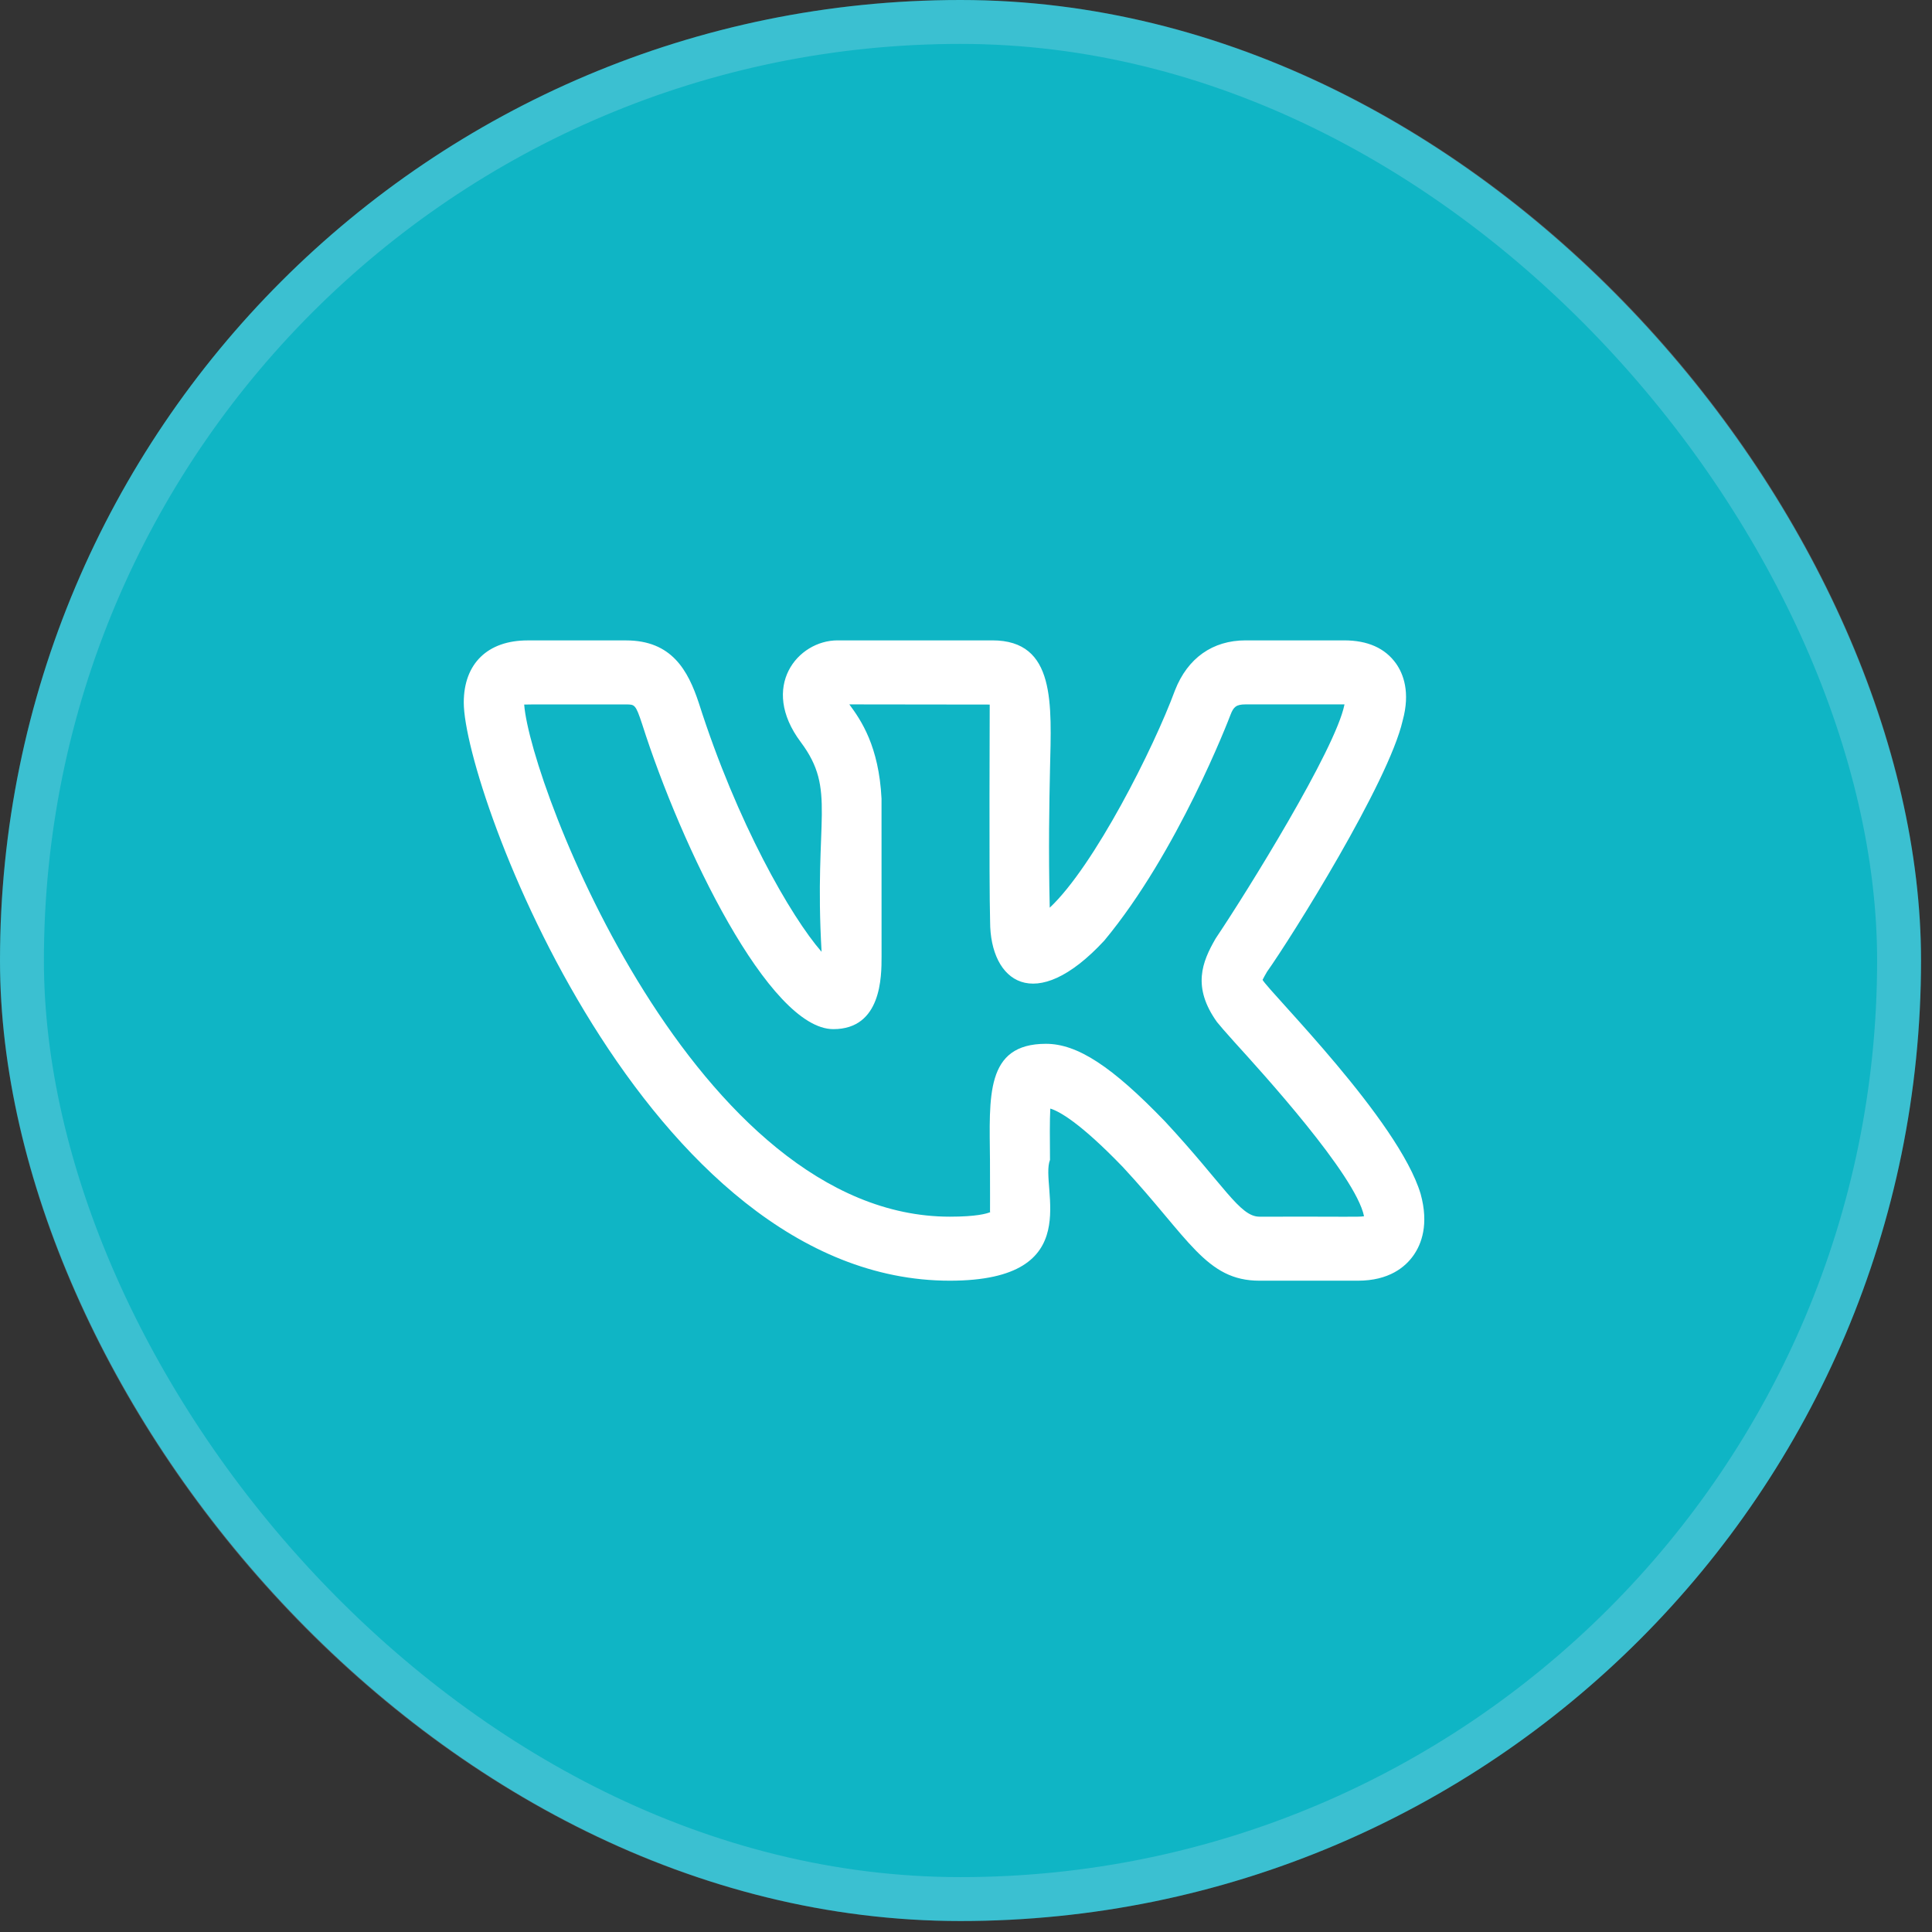
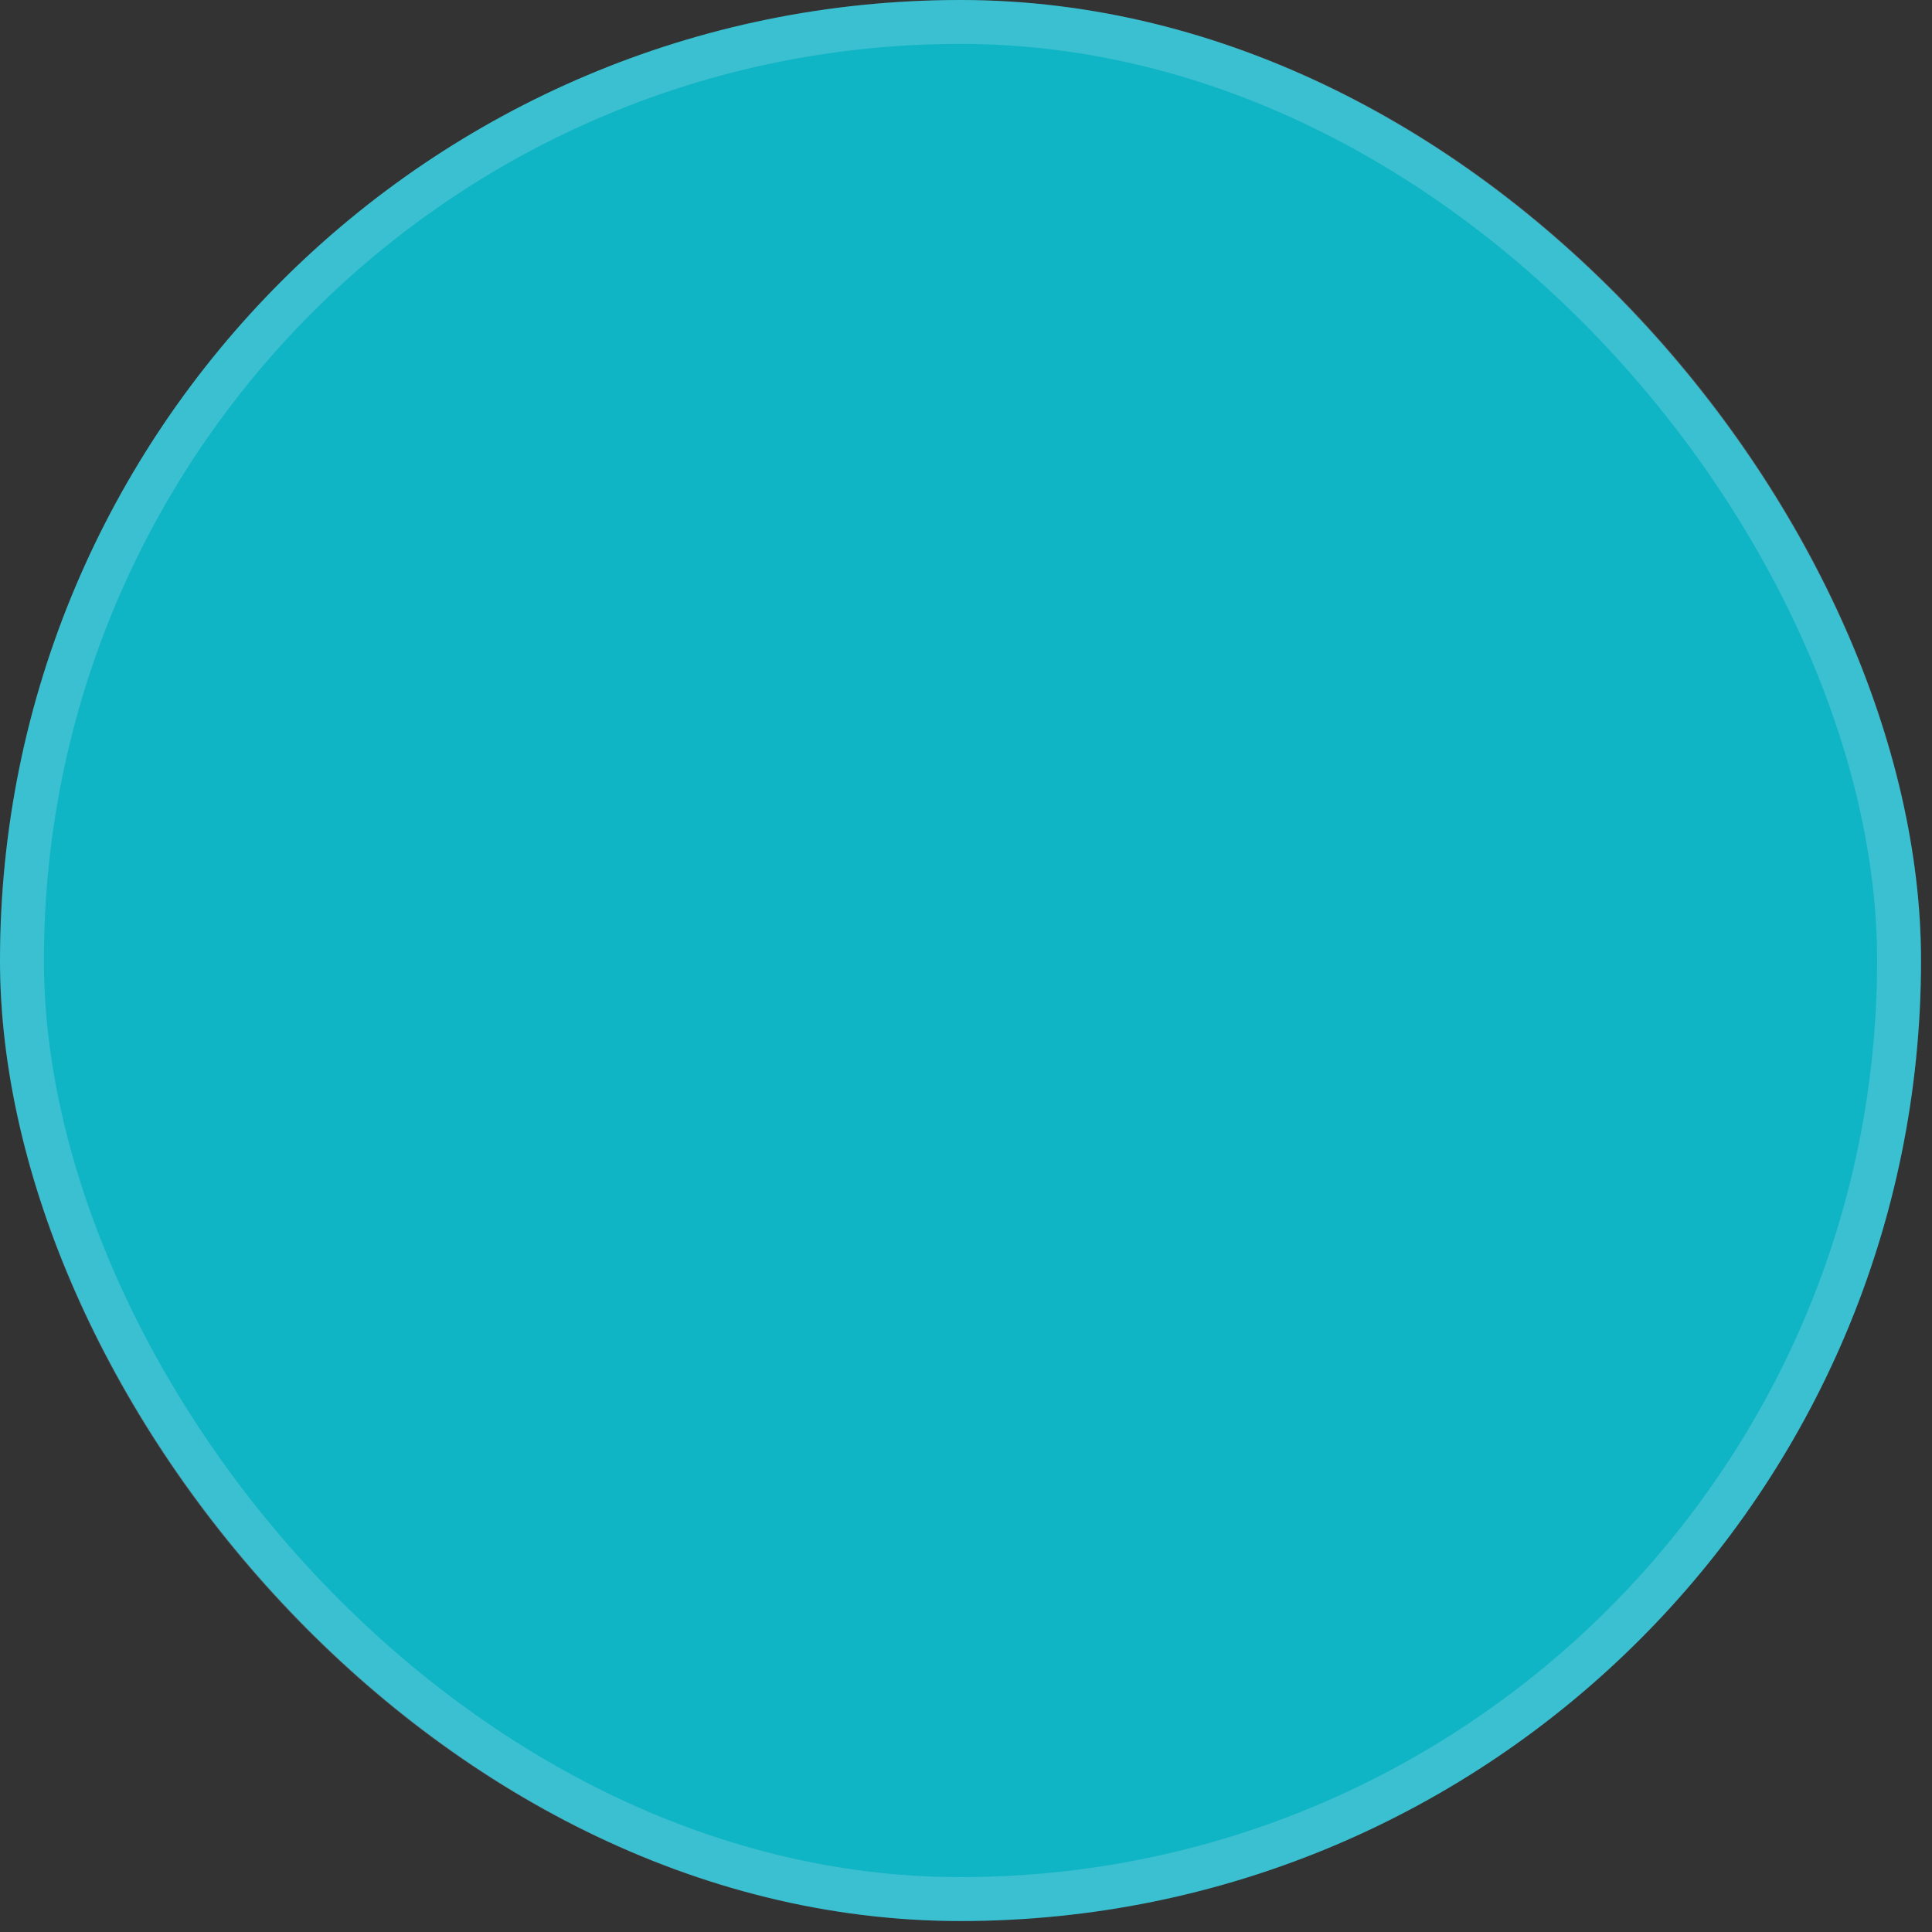
<svg xmlns="http://www.w3.org/2000/svg" width="44" height="44" viewBox="0 0 44 44" fill="none">
  <rect x="0" y="0" width="44" height="44" fill="#333333" stroke="none" />
  <rect width="43.75" height="43.75" rx="21.875" fill="#0FB5C5" />
  <rect x="0.5" y="0.5" width="42.75" height="42.75" rx="21.375" stroke="#EBEFFF" stroke-opacity="0.2" />
-   <path d="M21.632 29.167C24.797 29.167 23.668 27.03 23.913 26.415C23.909 25.957 23.905 25.515 23.92 25.247C24.12 25.307 24.593 25.563 25.57 26.576C27.079 28.2 27.464 29.167 28.683 29.167H30.926C31.637 29.167 32.007 28.853 32.192 28.589C32.371 28.335 32.546 27.887 32.354 27.191C31.854 25.515 28.936 22.621 28.754 22.316C28.781 22.259 28.825 22.184 28.848 22.145H28.846C29.422 21.334 31.621 17.82 31.944 16.414C31.945 16.412 31.946 16.409 31.946 16.406C32.121 15.765 31.961 15.349 31.795 15.113C31.545 14.761 31.148 14.584 30.611 14.584H28.368C27.617 14.584 27.047 14.987 26.759 15.723C26.277 17.031 24.922 19.72 23.907 20.672C23.876 19.323 23.897 18.294 23.913 17.528C23.946 16.036 24.052 14.584 22.6 14.584H19.075C18.165 14.584 17.294 15.643 18.237 16.901C19.061 18.004 18.533 18.618 18.711 21.677C18.018 20.884 16.786 18.745 15.915 16.01C15.67 15.27 15.3 14.585 14.258 14.585H12.015C11.106 14.585 10.562 15.113 10.562 15.999C10.562 17.988 14.69 29.167 21.632 29.167V29.167ZM14.258 16.043C14.456 16.043 14.476 16.043 14.623 16.487C15.515 19.29 17.517 23.438 18.979 23.438C20.077 23.438 20.077 22.237 20.077 21.785L20.076 18.186C20.016 16.995 19.61 16.402 19.343 16.042L22.54 16.046C22.542 16.062 22.522 20.027 22.549 20.988C22.549 22.352 23.564 23.133 25.149 21.422C26.822 19.409 27.979 16.399 28.025 16.276C28.093 16.101 28.152 16.042 28.368 16.042H30.611H30.62C30.619 16.045 30.619 16.048 30.618 16.051C30.413 17.071 28.389 20.325 27.711 21.335C27.701 21.35 27.69 21.367 27.68 21.383C27.382 21.902 27.14 22.476 27.721 23.283H27.722C27.775 23.351 27.913 23.51 28.113 23.732C28.737 24.419 30.875 26.765 31.065 27.699C30.939 27.72 30.802 27.705 28.683 27.709C28.232 27.709 27.879 26.99 26.533 25.541C25.323 24.285 24.537 23.772 23.821 23.772C22.432 23.772 22.534 24.975 22.546 26.429C22.551 28.006 22.542 27.507 22.552 27.606C22.471 27.64 22.238 27.709 21.632 27.709C15.849 27.709 12.083 17.917 11.938 16.046C11.988 16.041 12.678 16.044 14.258 16.043V16.043Z" fill="white" />
</svg>